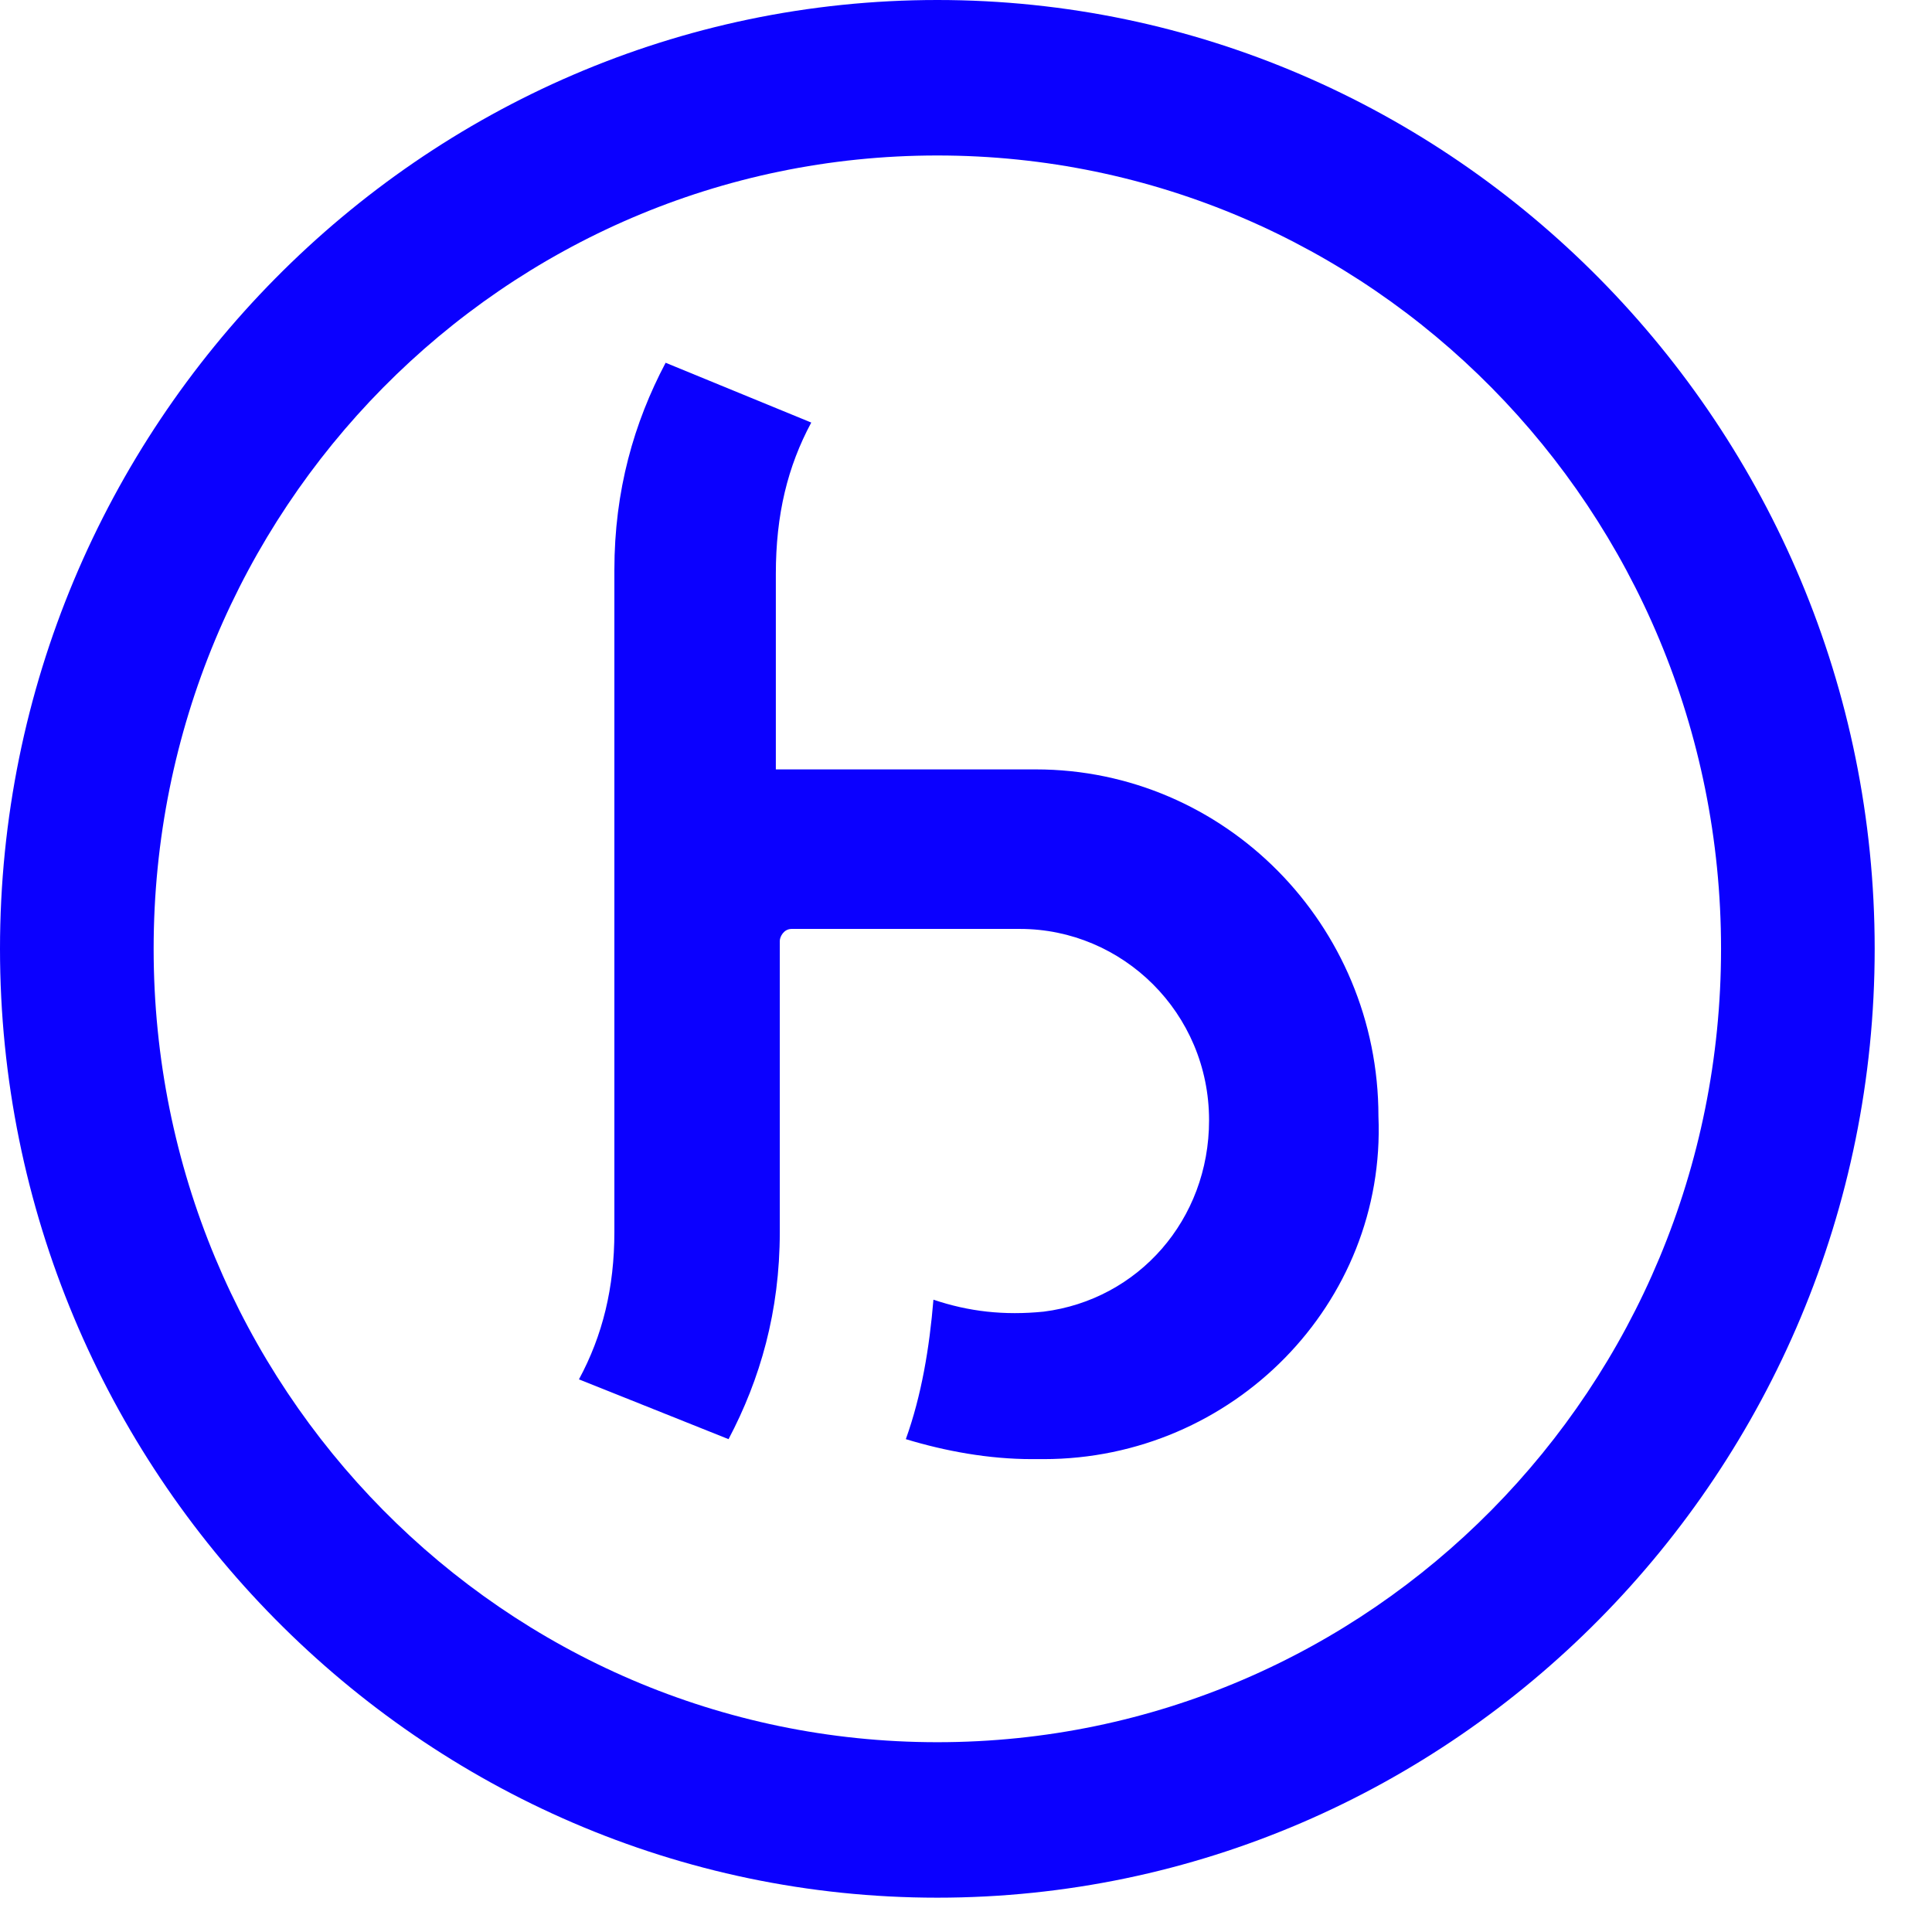
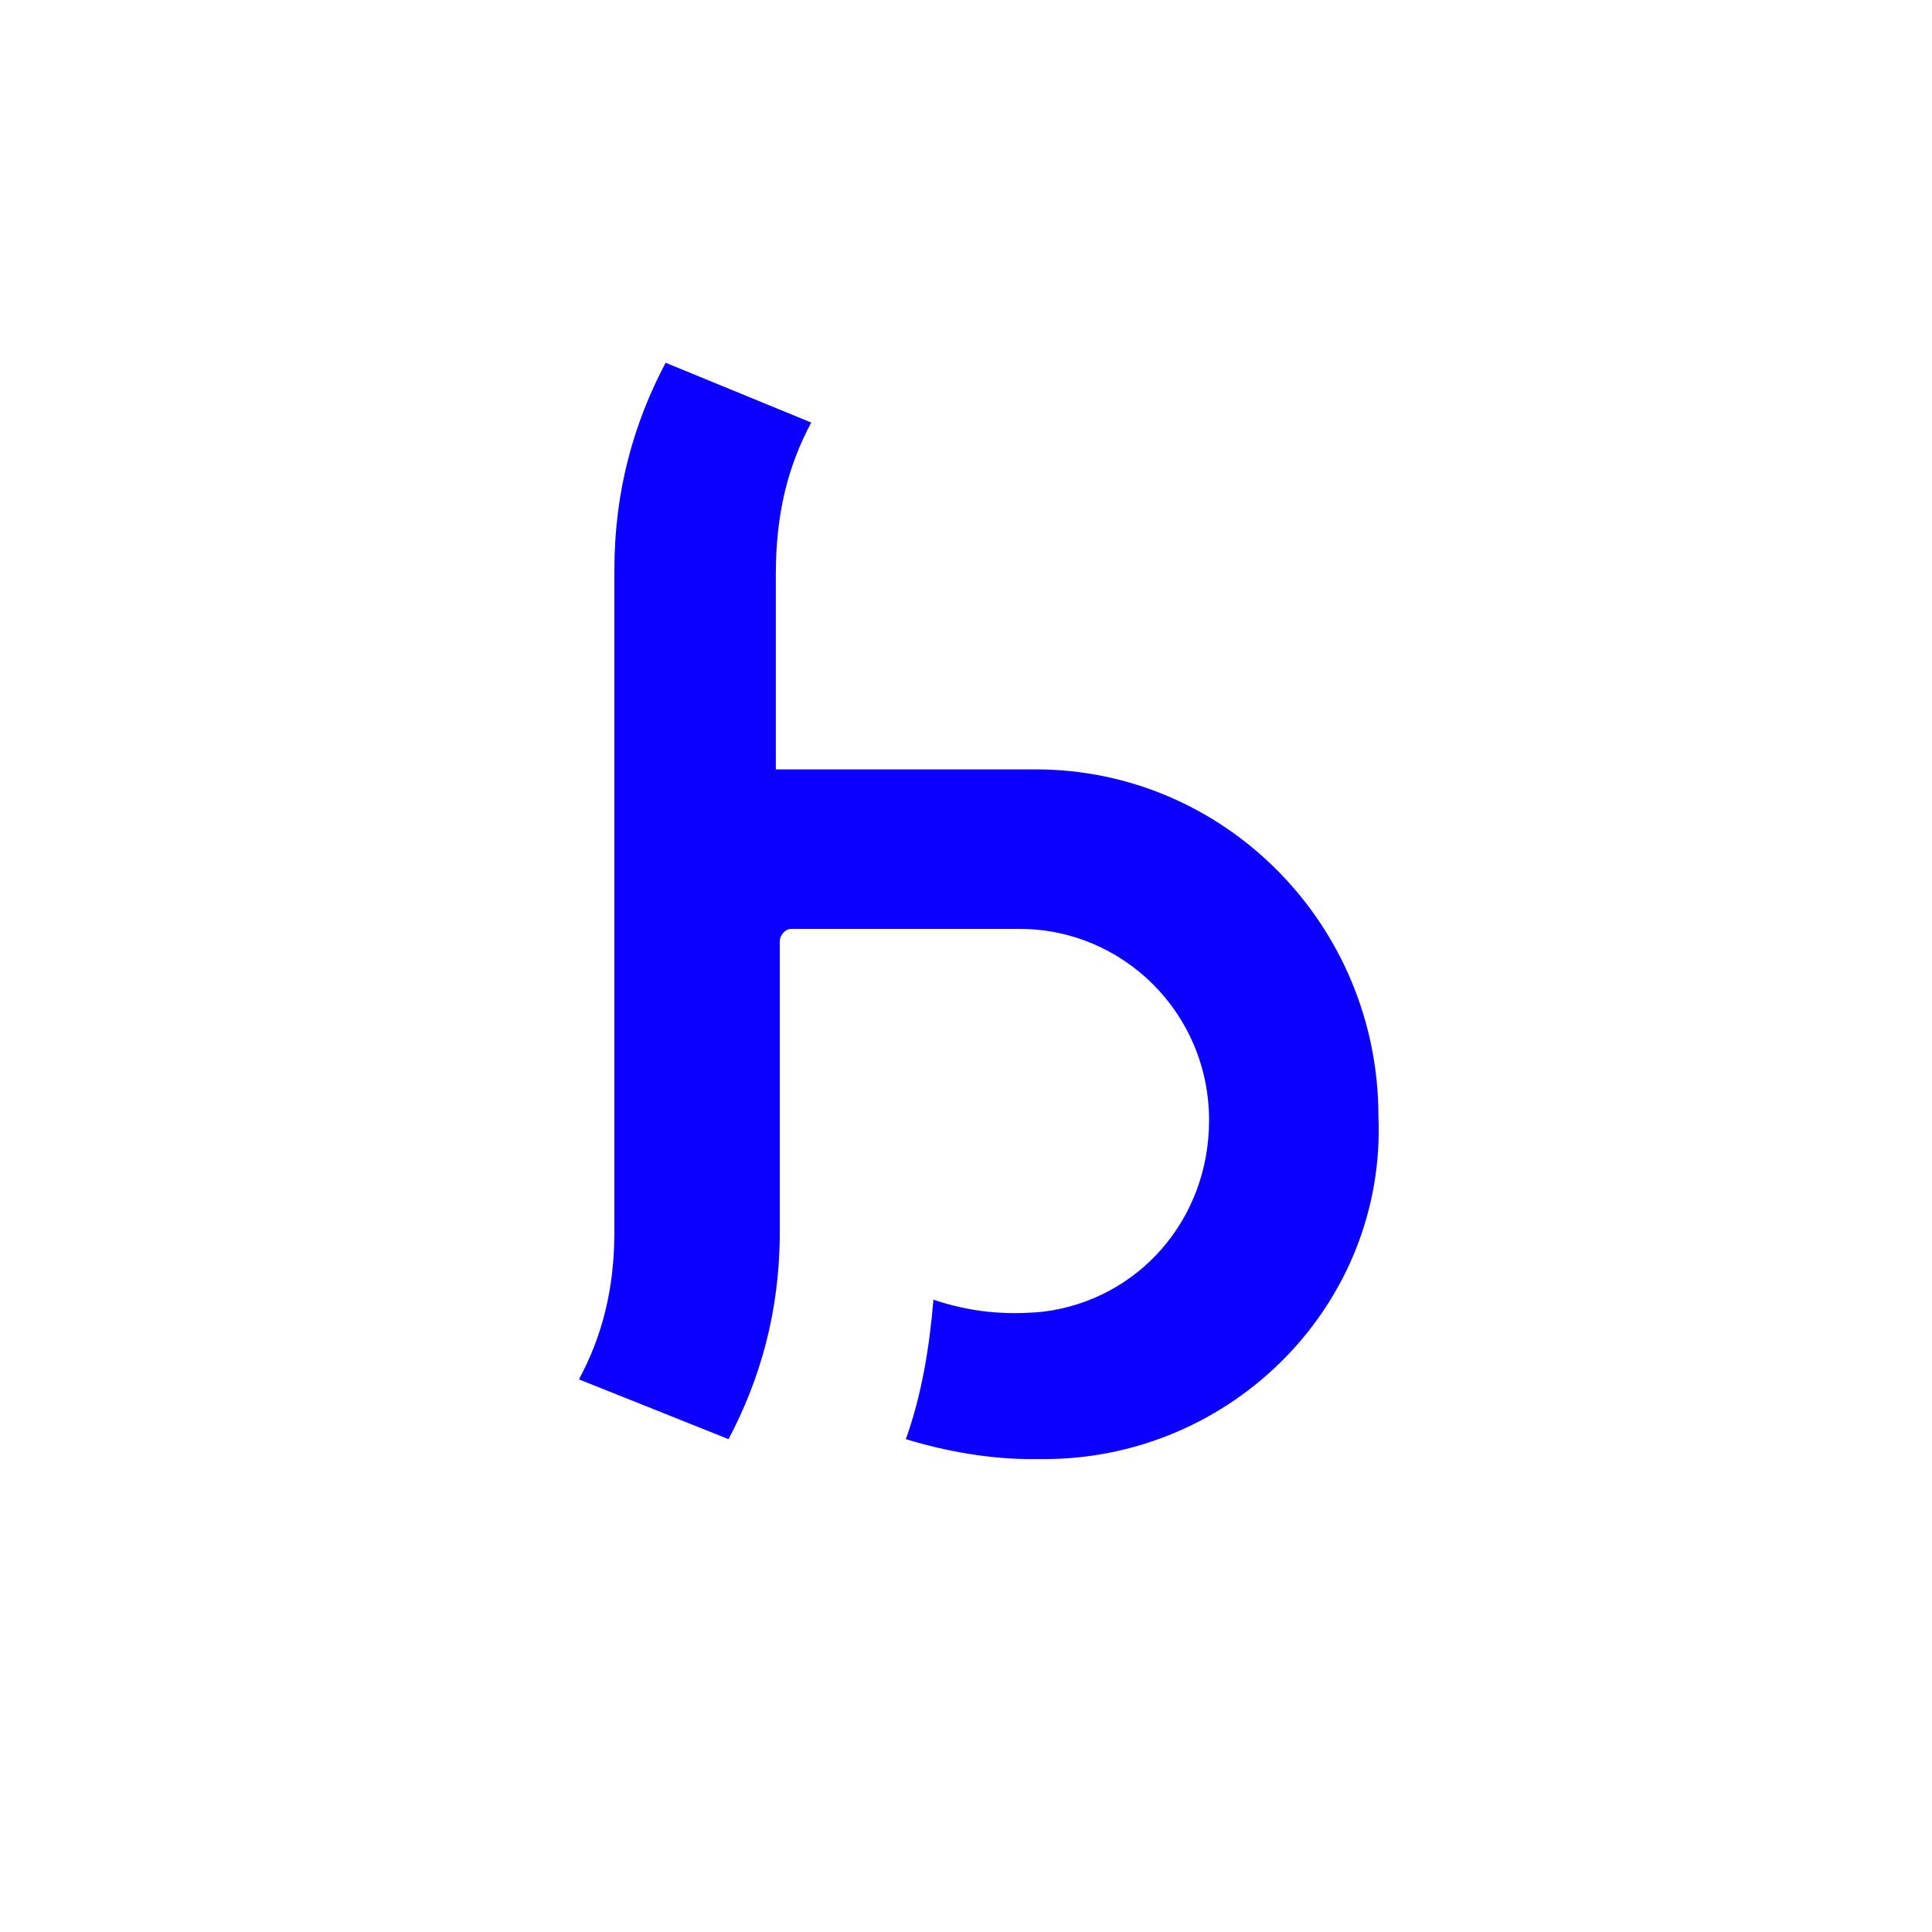
<svg xmlns="http://www.w3.org/2000/svg" width="21" height="21" viewBox="0 0 21 21" fill="none">
  <path d="M11.344 15.86H11.216C10.745 15.86 10.274 15.773 9.846 15.643C10.017 15.167 10.103 14.647 10.146 14.127C10.531 14.257 10.916 14.3 11.344 14.257C12.371 14.127 13.142 13.26 13.142 12.177C13.142 11.007 12.2 10.097 11.087 10.097H8.604C8.519 10.097 8.476 10.183 8.476 10.227V10.27V12.697V13.39C8.476 14.257 8.262 14.993 7.919 15.643L6.293 14.993C6.55 14.517 6.678 13.997 6.678 13.39V6.37V6.197C6.678 5.33 6.892 4.593 7.235 3.943L8.818 4.593C8.562 5.07 8.433 5.59 8.433 6.24V6.413V8.363H11.258C13.313 8.363 14.983 10.053 14.983 12.133C15.068 14.17 13.399 15.86 11.344 15.86Z" fill="#0B00FF" />
-   <path d="M10.188 1.69C14.897 1.69 18.707 5.547 18.707 10.313C18.707 15.08 14.897 18.937 10.188 18.937C5.479 18.937 1.67 15.08 1.67 10.313C1.67 5.547 5.479 1.69 10.188 1.69ZM10.188 20.627C15.796 20.627 20.377 15.99 20.377 10.313C20.377 4.637 15.796 0 10.188 0C4.58 0 0 4.637 0 10.313C0 15.99 4.58 20.627 10.188 20.627Z" fill="#0B00FF" />
</svg>